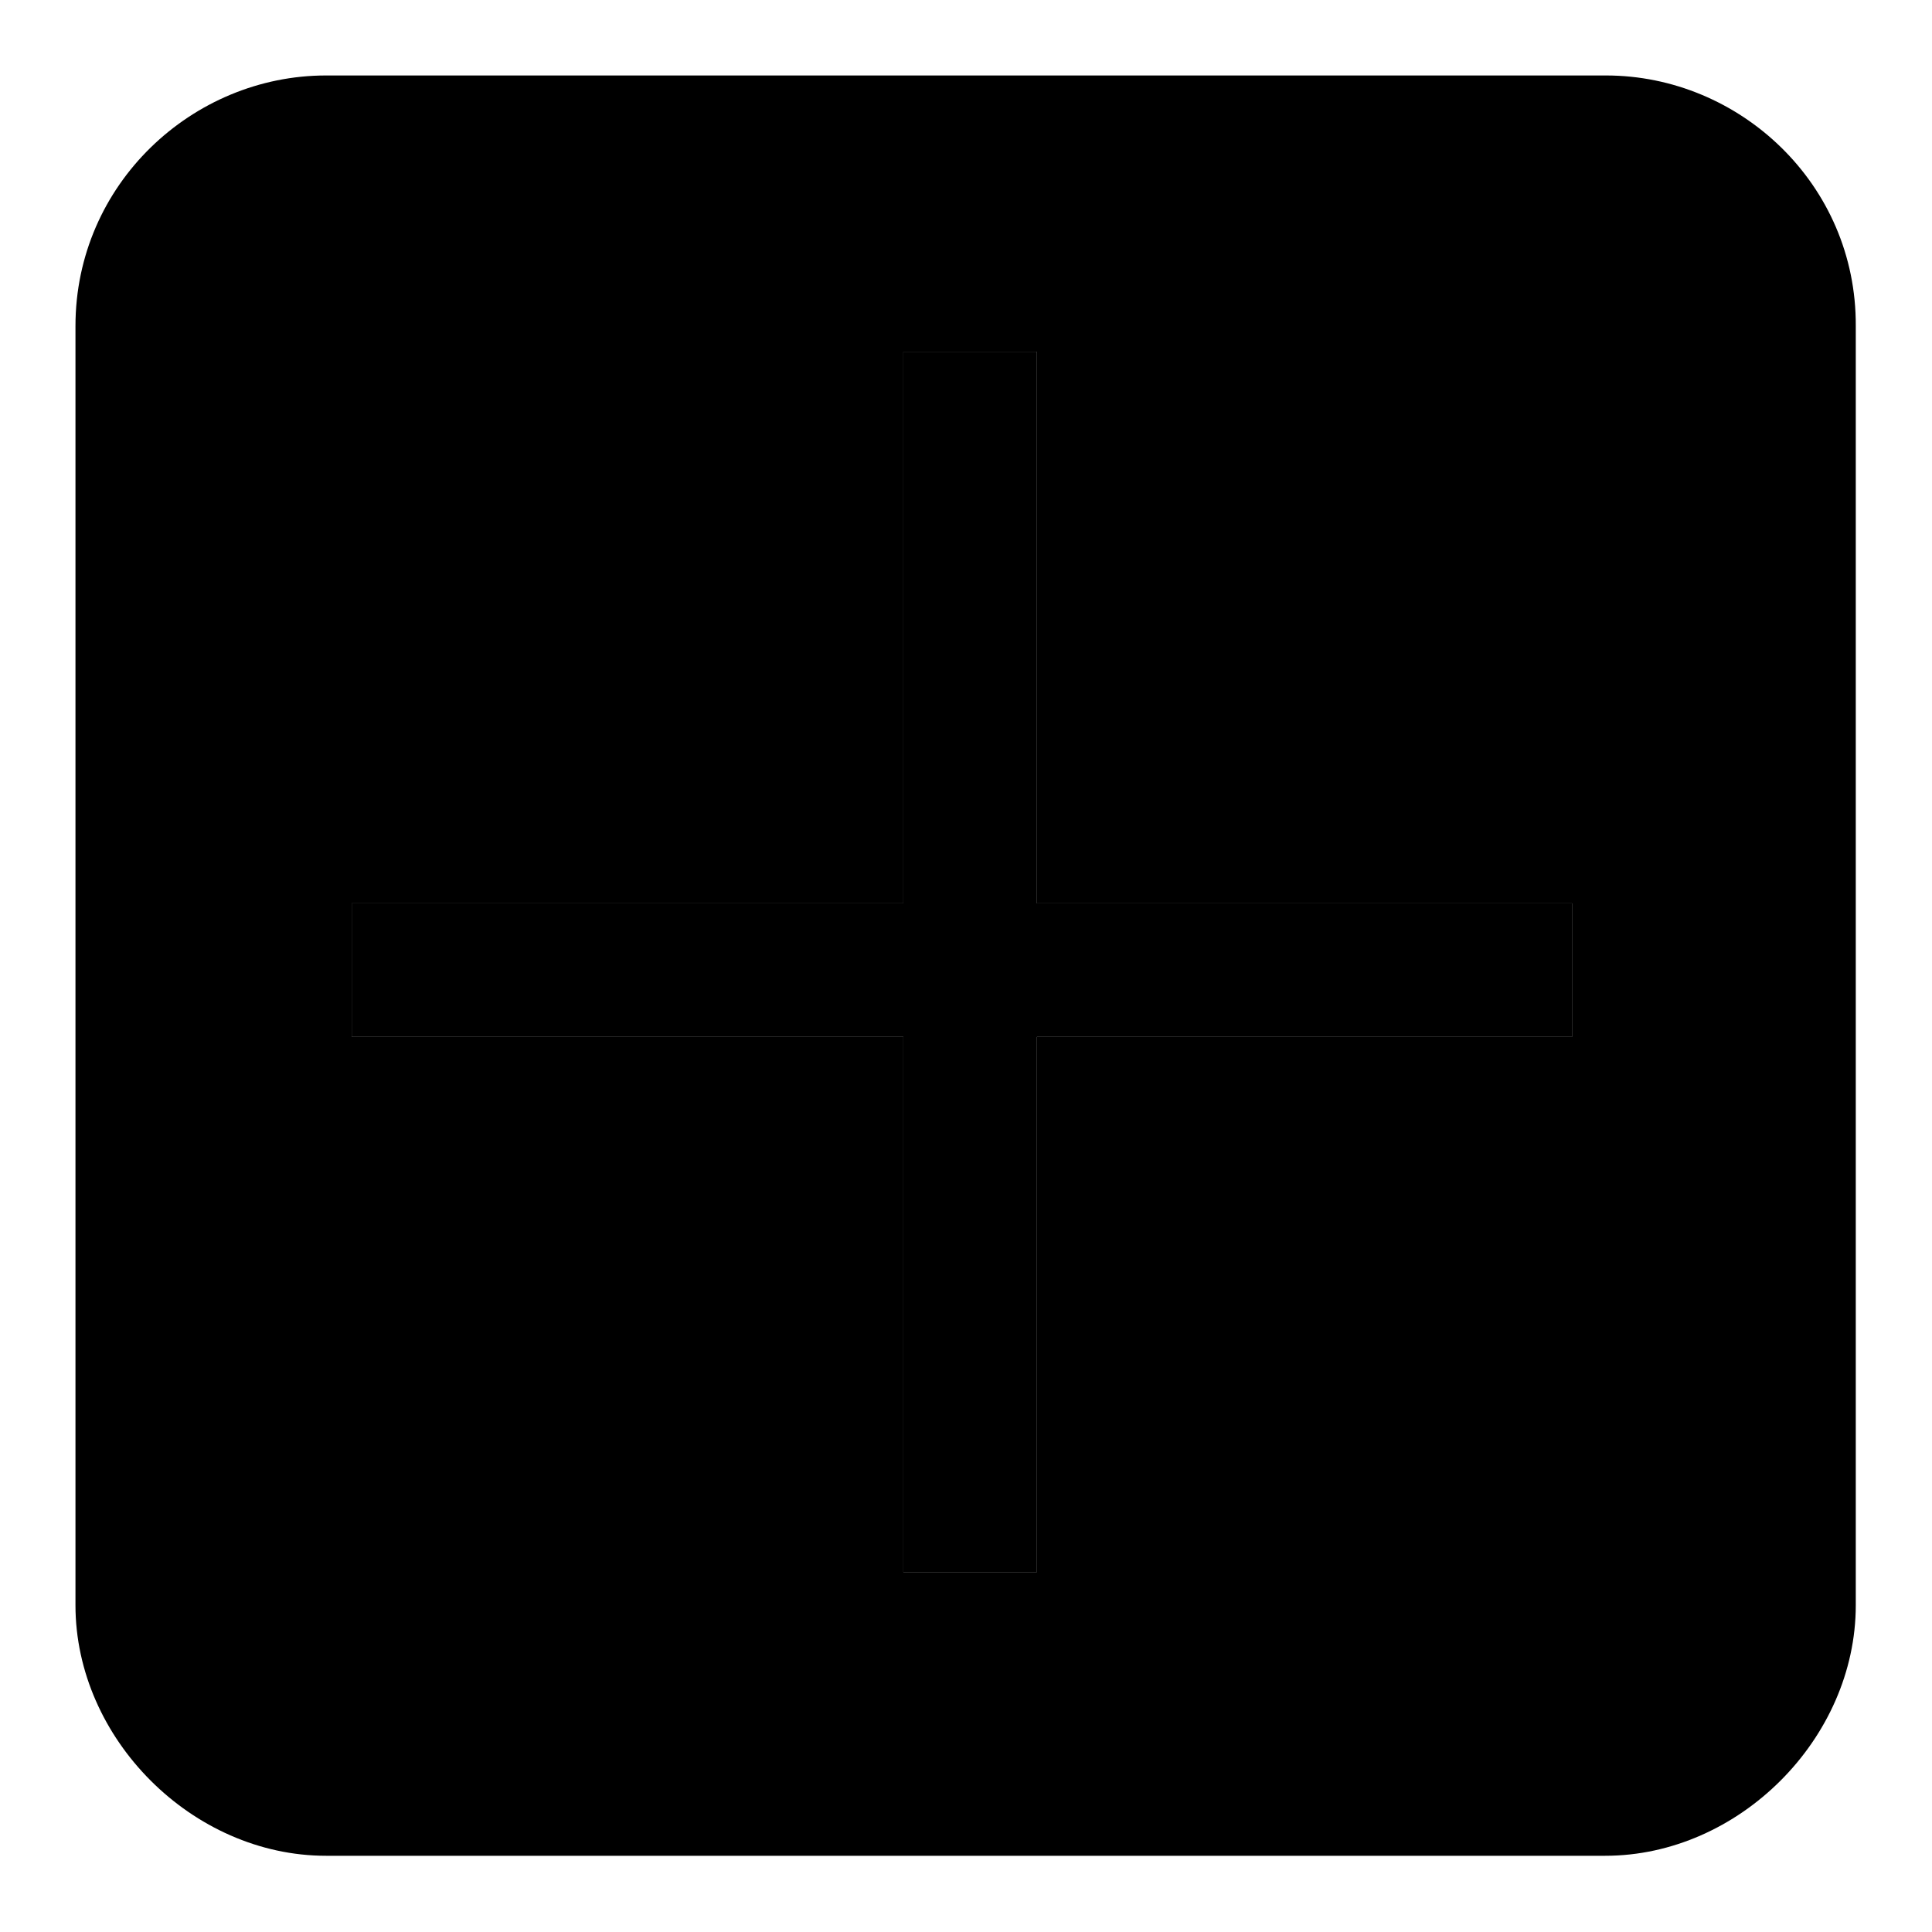
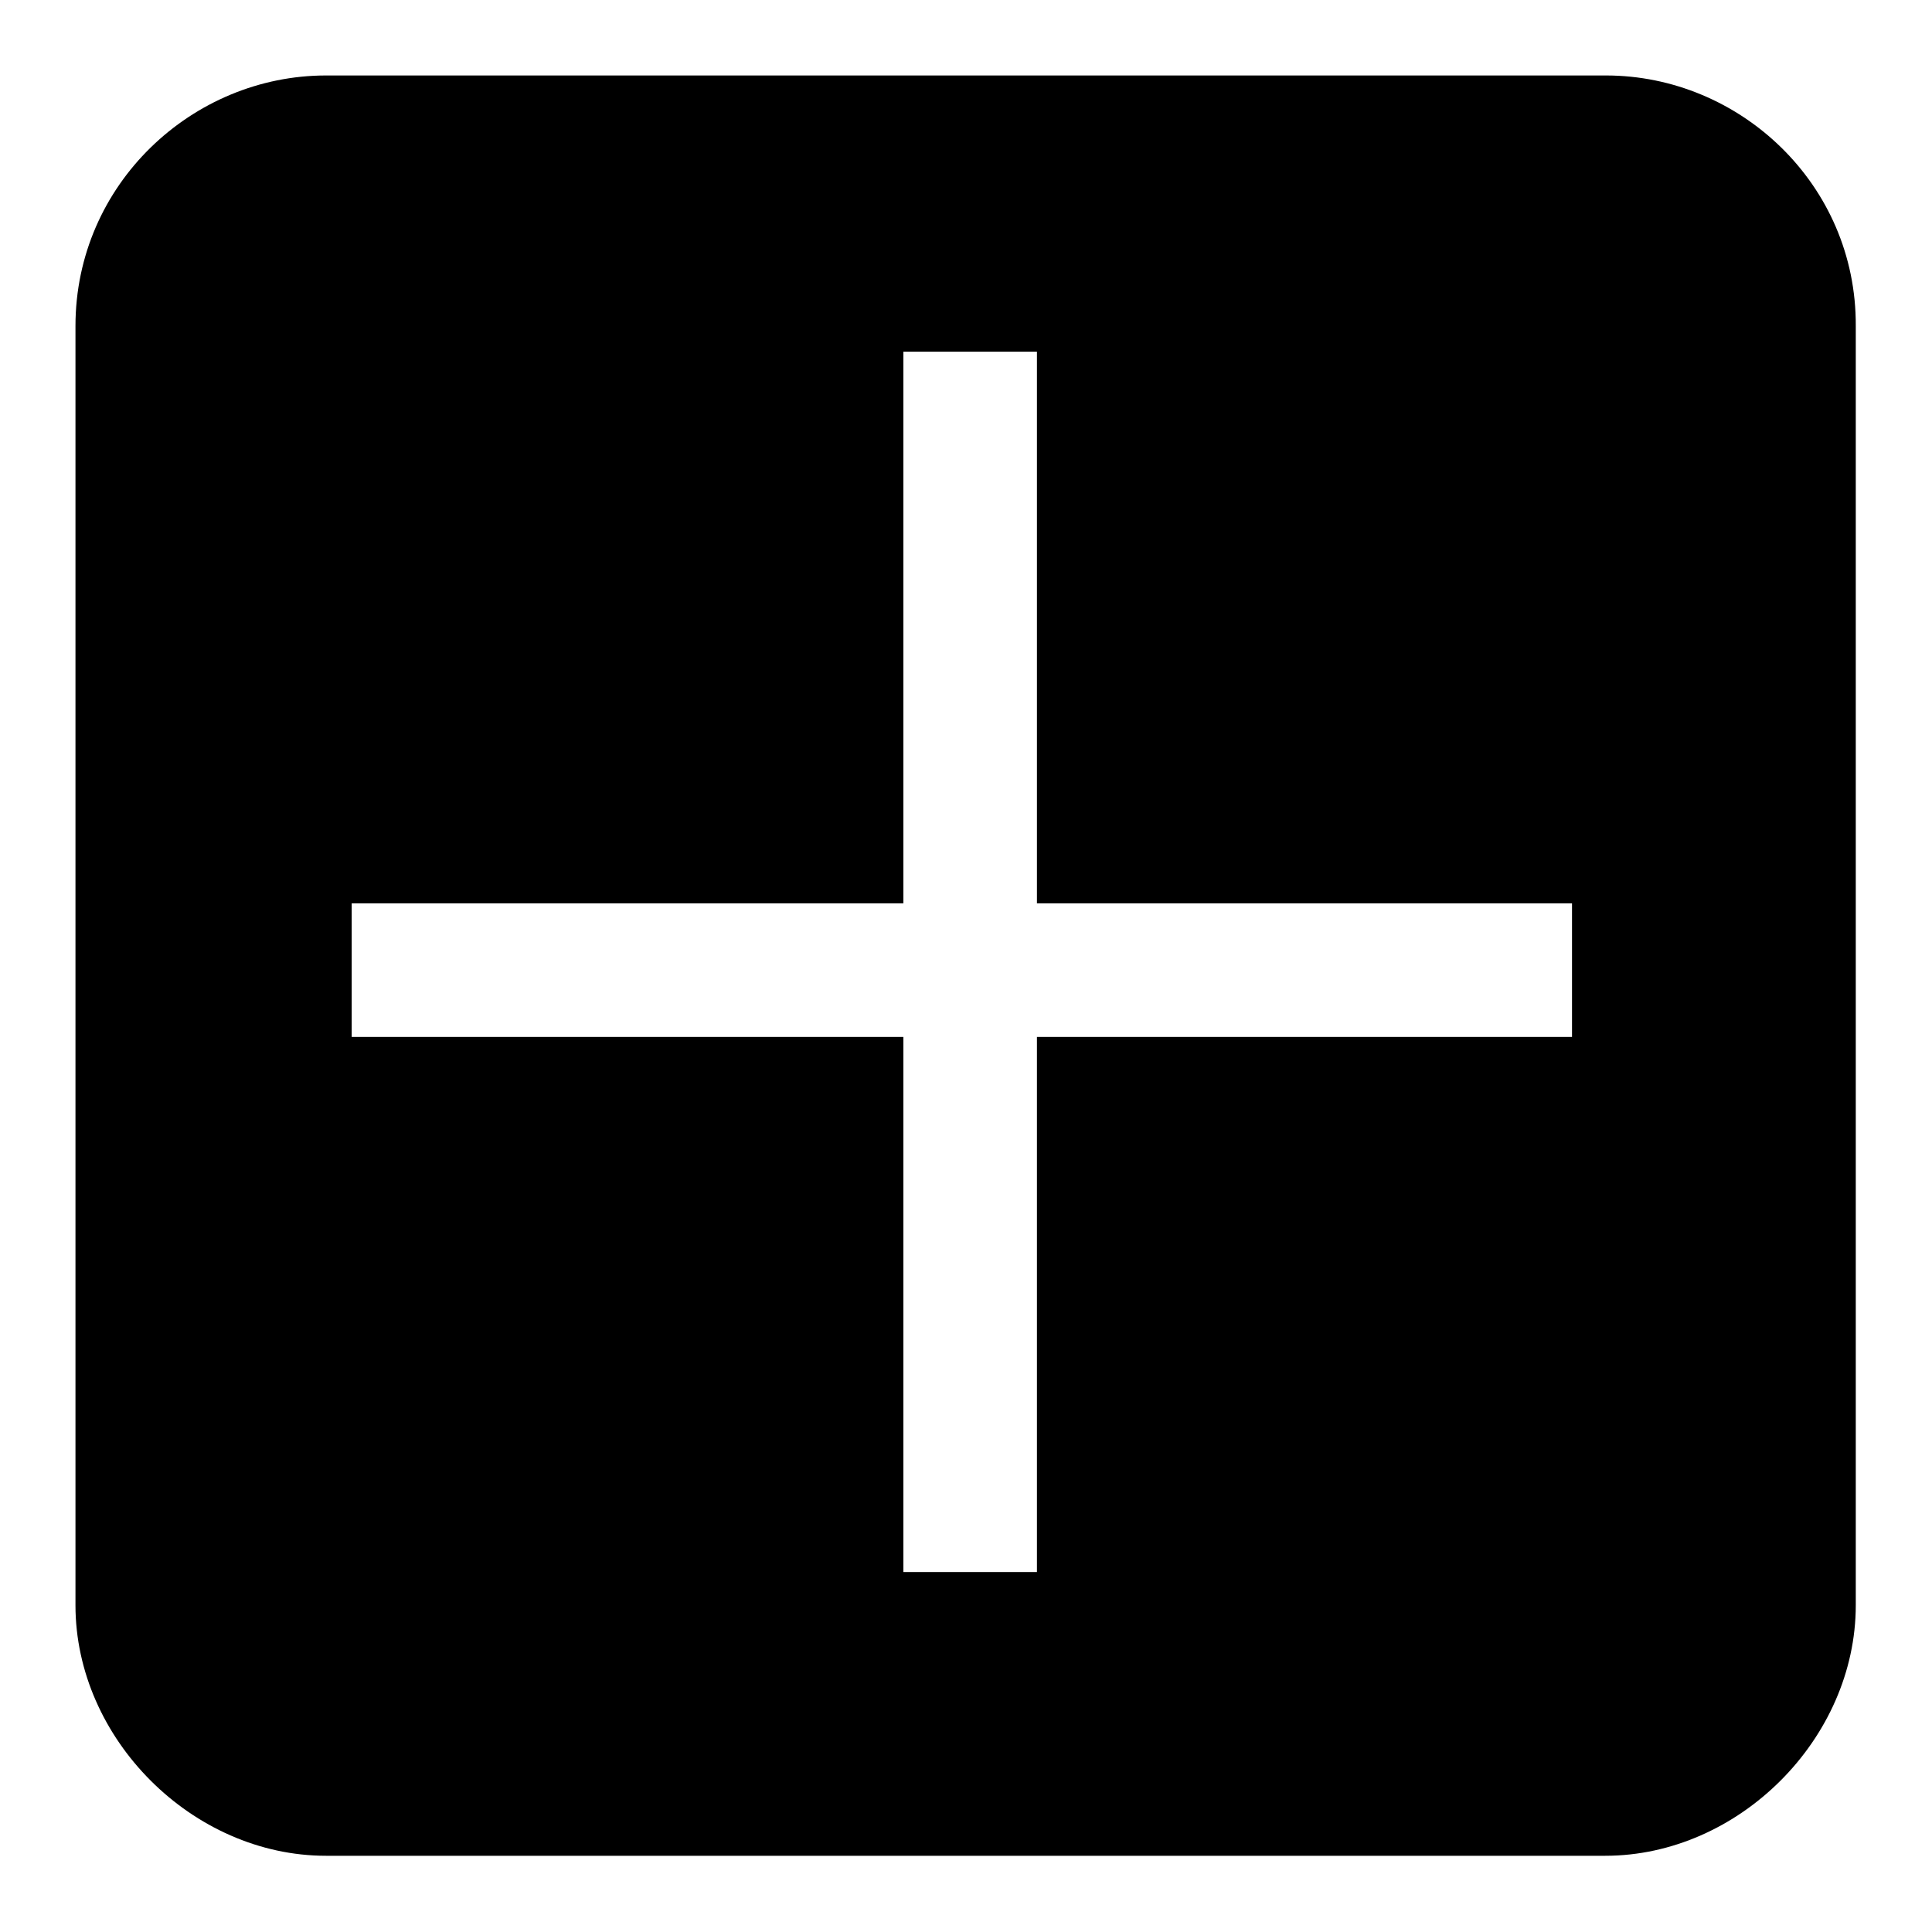
<svg xmlns="http://www.w3.org/2000/svg" version="1.1" x="0px" y="0px" viewBox="0 0 256 256" enable-background="new 0 0 256 256" xml:space="preserve">
  <g>
    <g>
      <path fill="#000000" d="M212.8,10H43.2C25.5,10,10,24.4,10,43.2v169.5c0,17.7,15.5,33.2,33.2,33.2h169.5c17.7,0,33.2-15.5,33.2-33.2V43.2C246,24.4,230.5,10,212.8,10z M208.3,137.4h-70.9v70.9h-17.7v-70.9H46.6v-17.7h73.1V46.6h17.7v73.1h70.9V137.4z" />
-       <path fill="#000000" d="M137.4,46.6h-17.7v73.1H46.6v17.7h73.1v70.9h17.7v-70.9h70.9v-17.7h-70.9V46.6z" />
    </g>
  </g>
</svg>